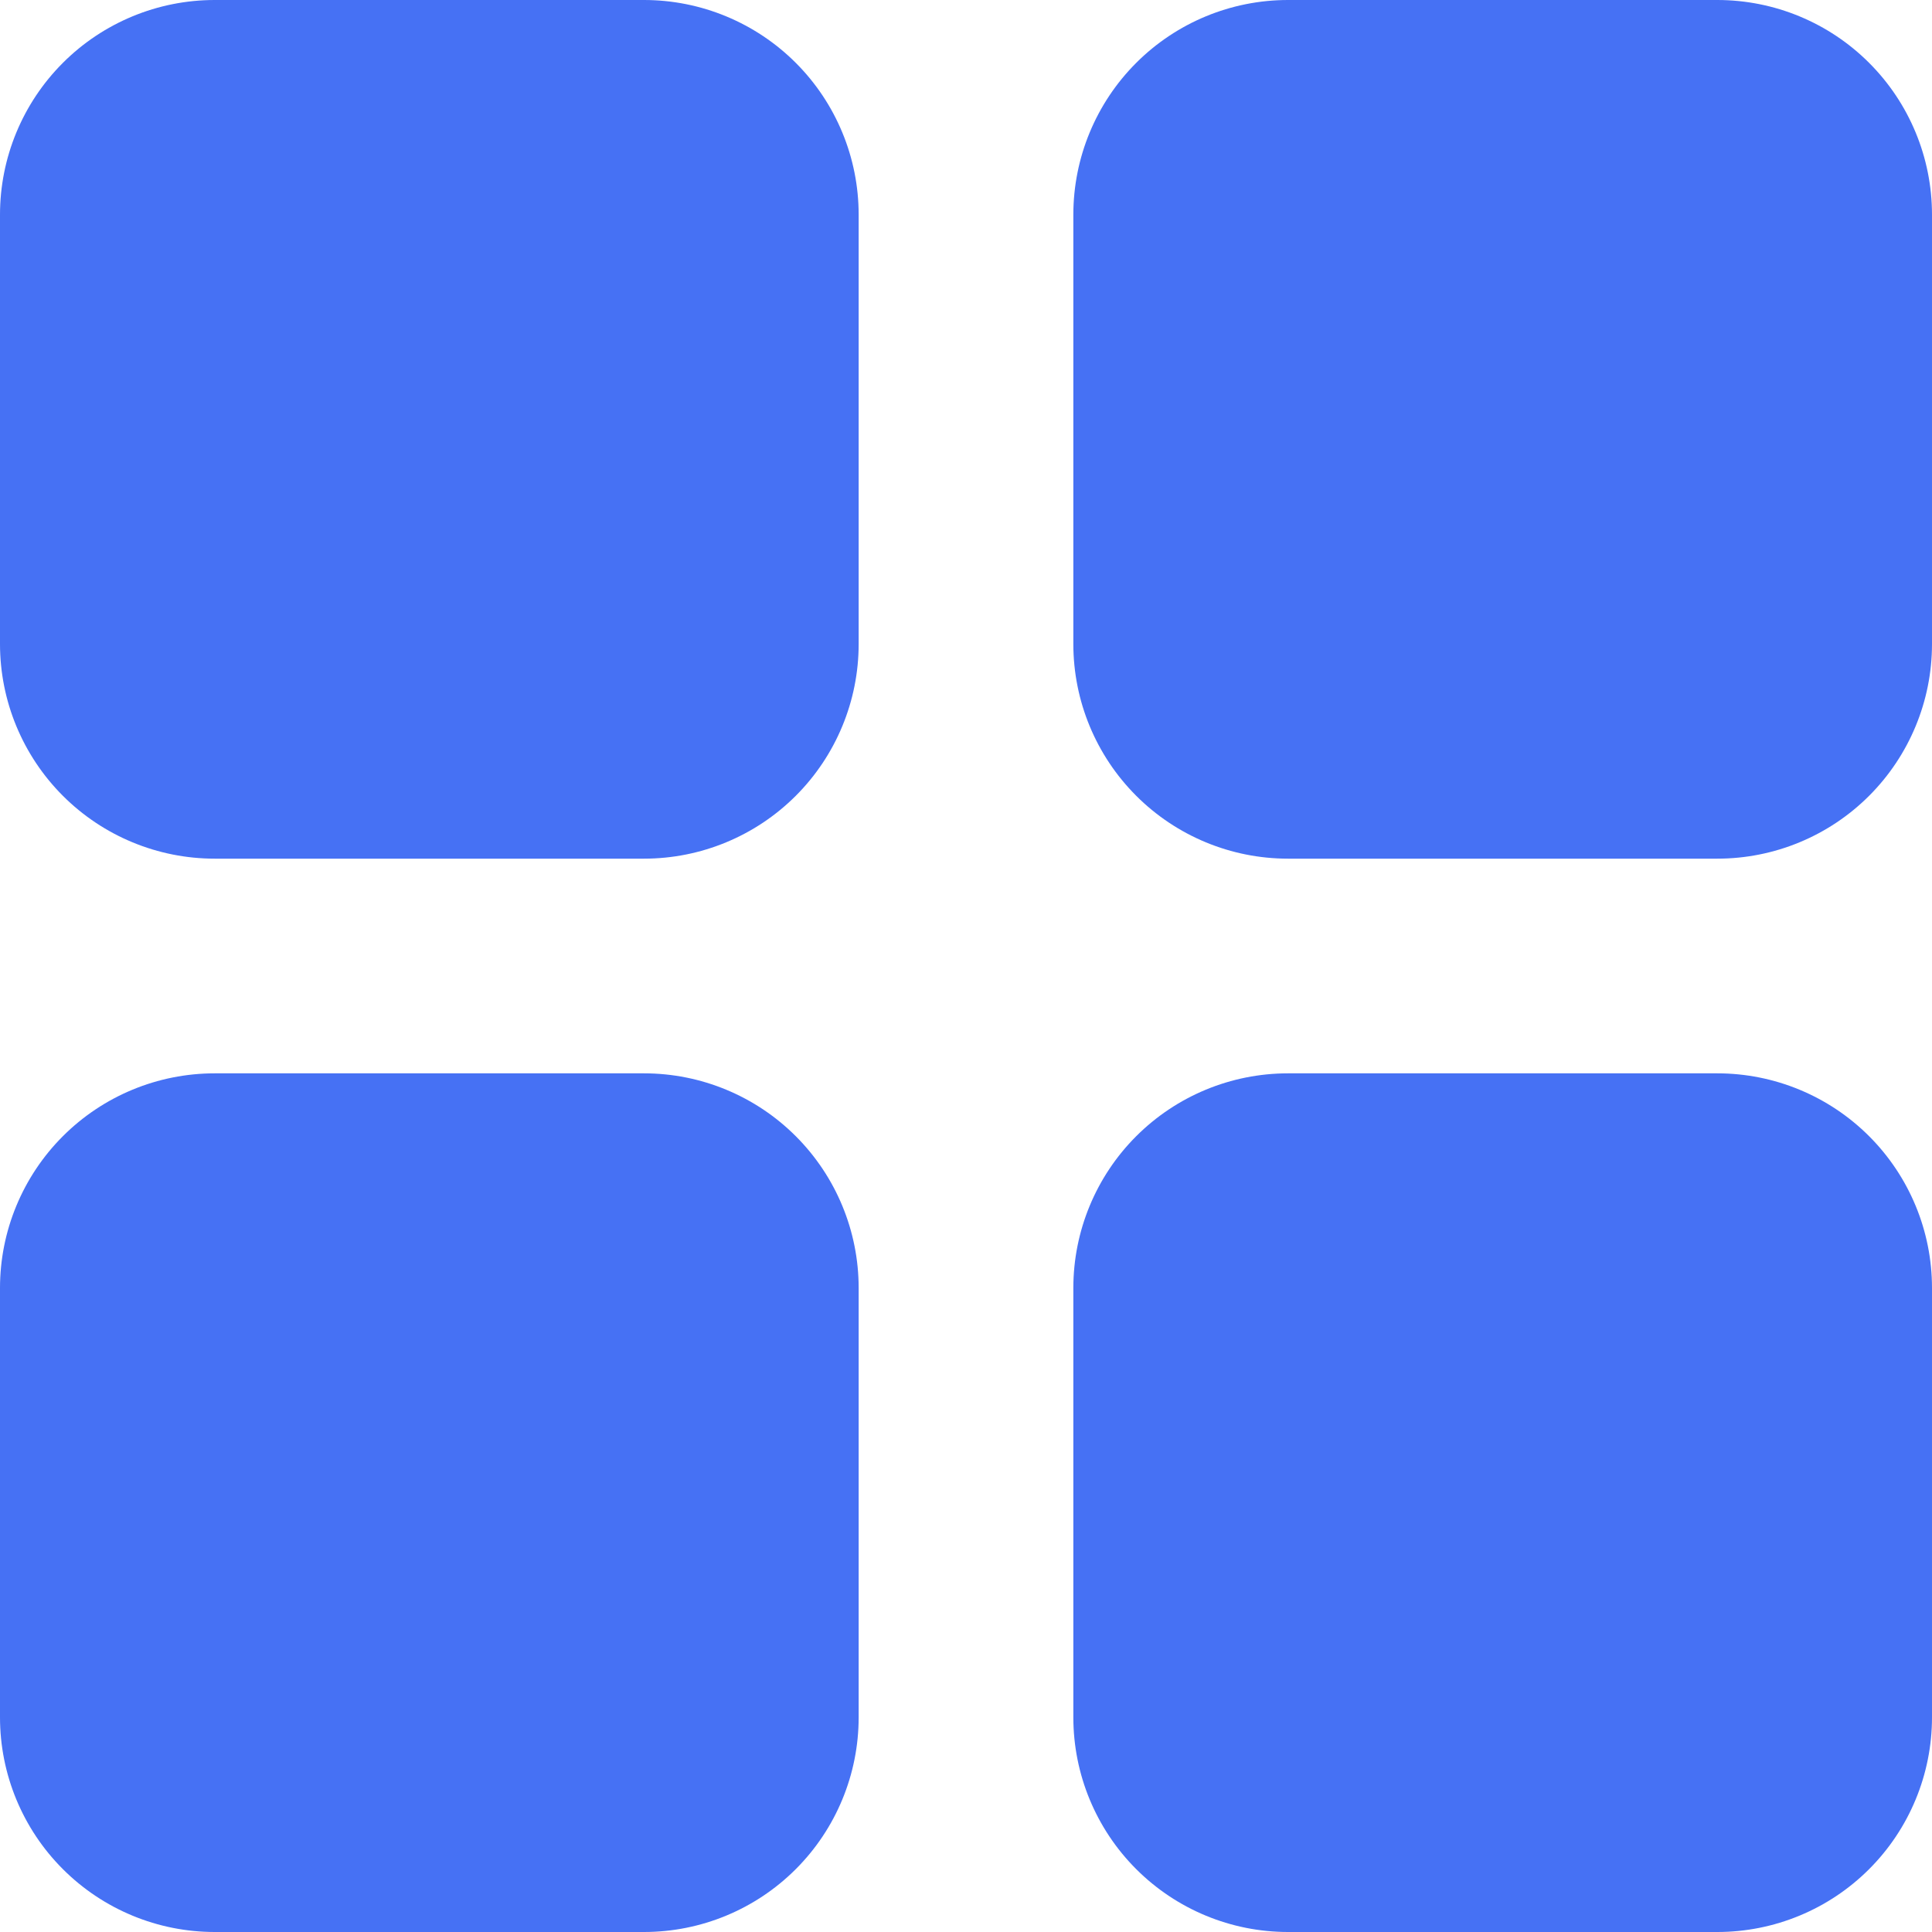
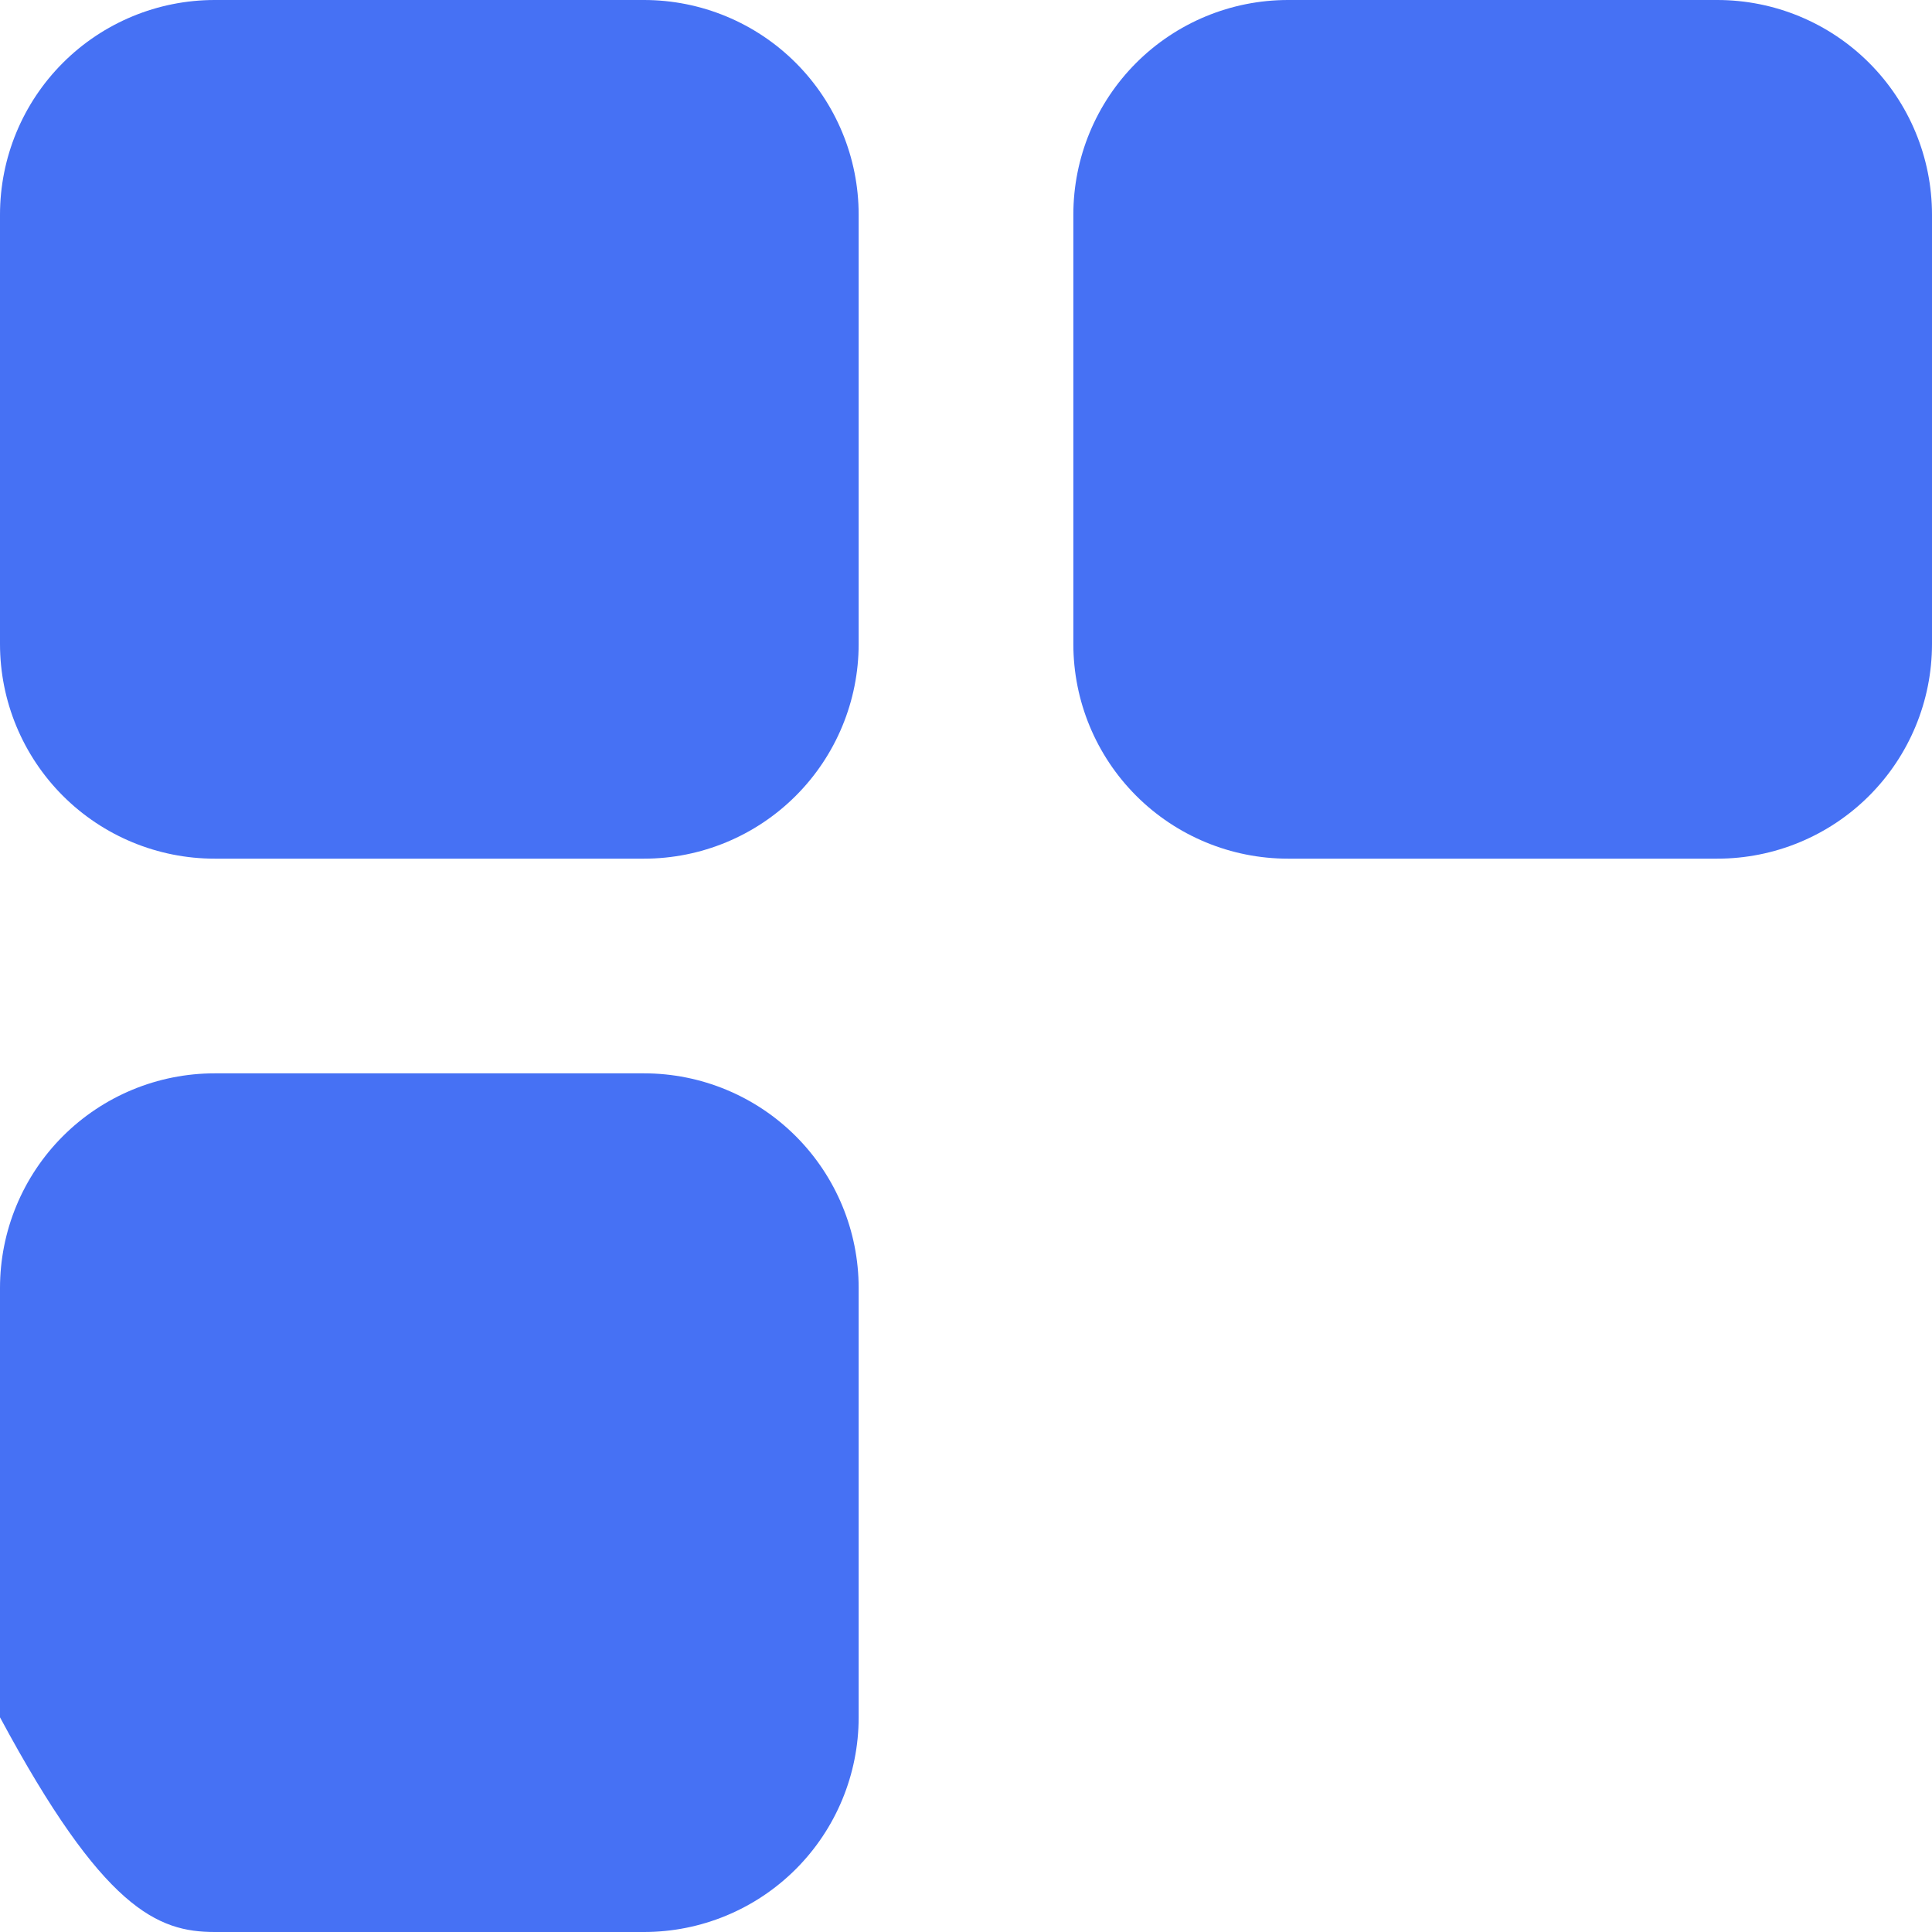
<svg xmlns="http://www.w3.org/2000/svg" width="50" height="50" viewBox="0 0 50 50" fill="none">
  <path d="M16.667 0H5.556C4.082 0 2.669 0.585 1.627 1.627C0.585 2.669 0 4.082 0 5.556V16.667C0 18.14 0.585 19.553 1.627 20.595C2.669 21.637 4.082 22.222 5.556 22.222H16.667C18.14 22.222 19.553 21.637 20.595 20.595C21.637 19.553 22.222 18.14 22.222 16.667V5.556C22.222 4.082 21.637 2.669 20.595 1.627C19.553 0.585 18.14 0 16.667 0Z" fill="#4671F4" />
  <path d="M44.444 0H33.333C31.86 0 30.447 0.585 29.405 1.627C28.363 2.669 27.778 4.082 27.778 5.556V16.667C27.778 18.14 28.363 19.553 29.405 20.595C30.447 21.637 31.86 22.222 33.333 22.222H44.444C45.918 22.222 47.331 21.637 48.373 20.595C49.415 19.553 50 18.14 50 16.667V5.556C50 4.082 49.415 2.669 48.373 1.627C47.331 0.585 45.918 0 44.444 0Z" fill="#4671F4" />
-   <path d="M16.667 27.778H5.556C4.082 27.778 2.669 28.363 1.627 29.405C0.585 30.447 0 31.86 0 33.333V44.444C0 45.918 0.585 47.331 1.627 48.373C2.669 49.415 4.082 50 5.556 50H16.667C18.14 50 19.553 49.415 20.595 48.373C21.637 47.331 22.222 45.918 22.222 44.444V33.333C22.222 31.86 21.637 30.447 20.595 29.405C19.553 28.363 18.14 27.778 16.667 27.778Z" fill="#4671F4" />
-   <path d="M44.444 27.778H33.333C31.86 27.778 30.447 28.363 29.405 29.405C28.363 30.447 27.778 31.86 27.778 33.333V44.444C27.778 45.918 28.363 47.331 29.405 48.373C30.447 49.415 31.86 50 33.333 50H44.444C45.918 50 47.331 49.415 48.373 48.373C49.415 47.331 50 45.918 50 44.444V33.333C50 31.86 49.415 30.447 48.373 29.405C47.331 28.363 45.918 27.778 44.444 27.778Z" fill="#4671F4" />
+   <path d="M16.667 27.778H5.556C4.082 27.778 2.669 28.363 1.627 29.405C0.585 30.447 0 31.86 0 33.333V44.444C2.669 49.415 4.082 50 5.556 50H16.667C18.14 50 19.553 49.415 20.595 48.373C21.637 47.331 22.222 45.918 22.222 44.444V33.333C22.222 31.86 21.637 30.447 20.595 29.405C19.553 28.363 18.14 27.778 16.667 27.778Z" fill="#4671F4" />
</svg>